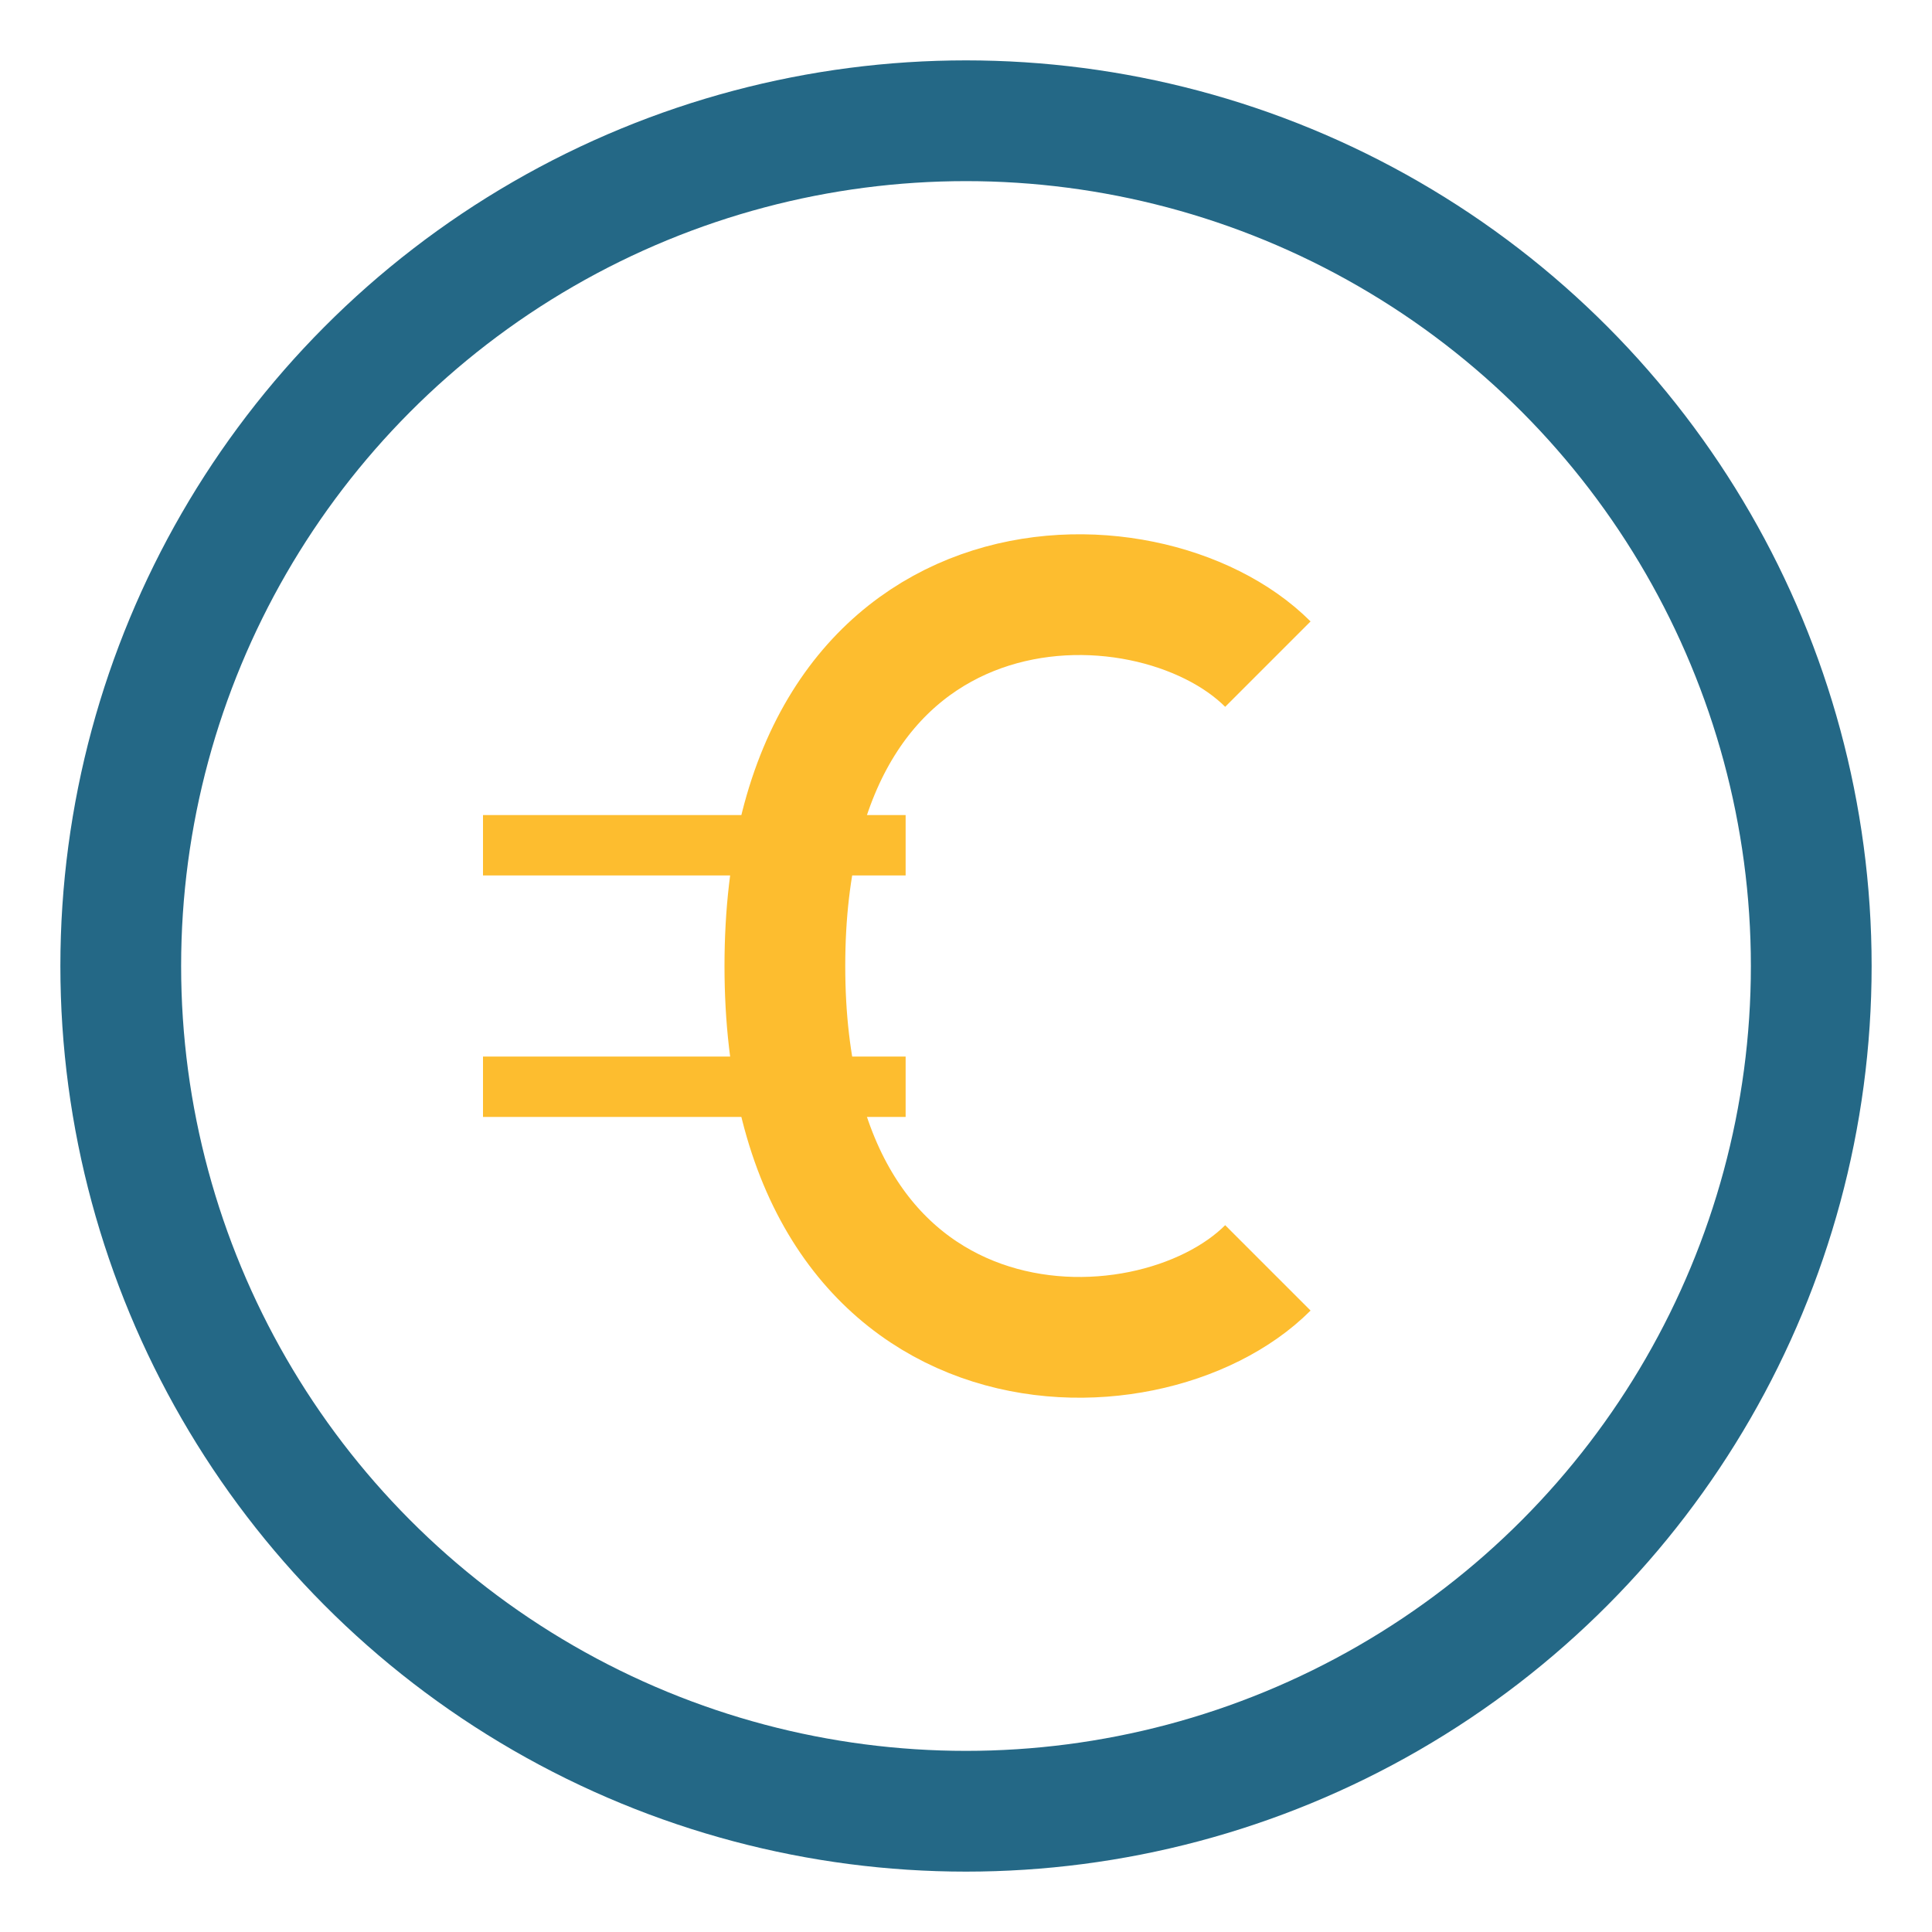
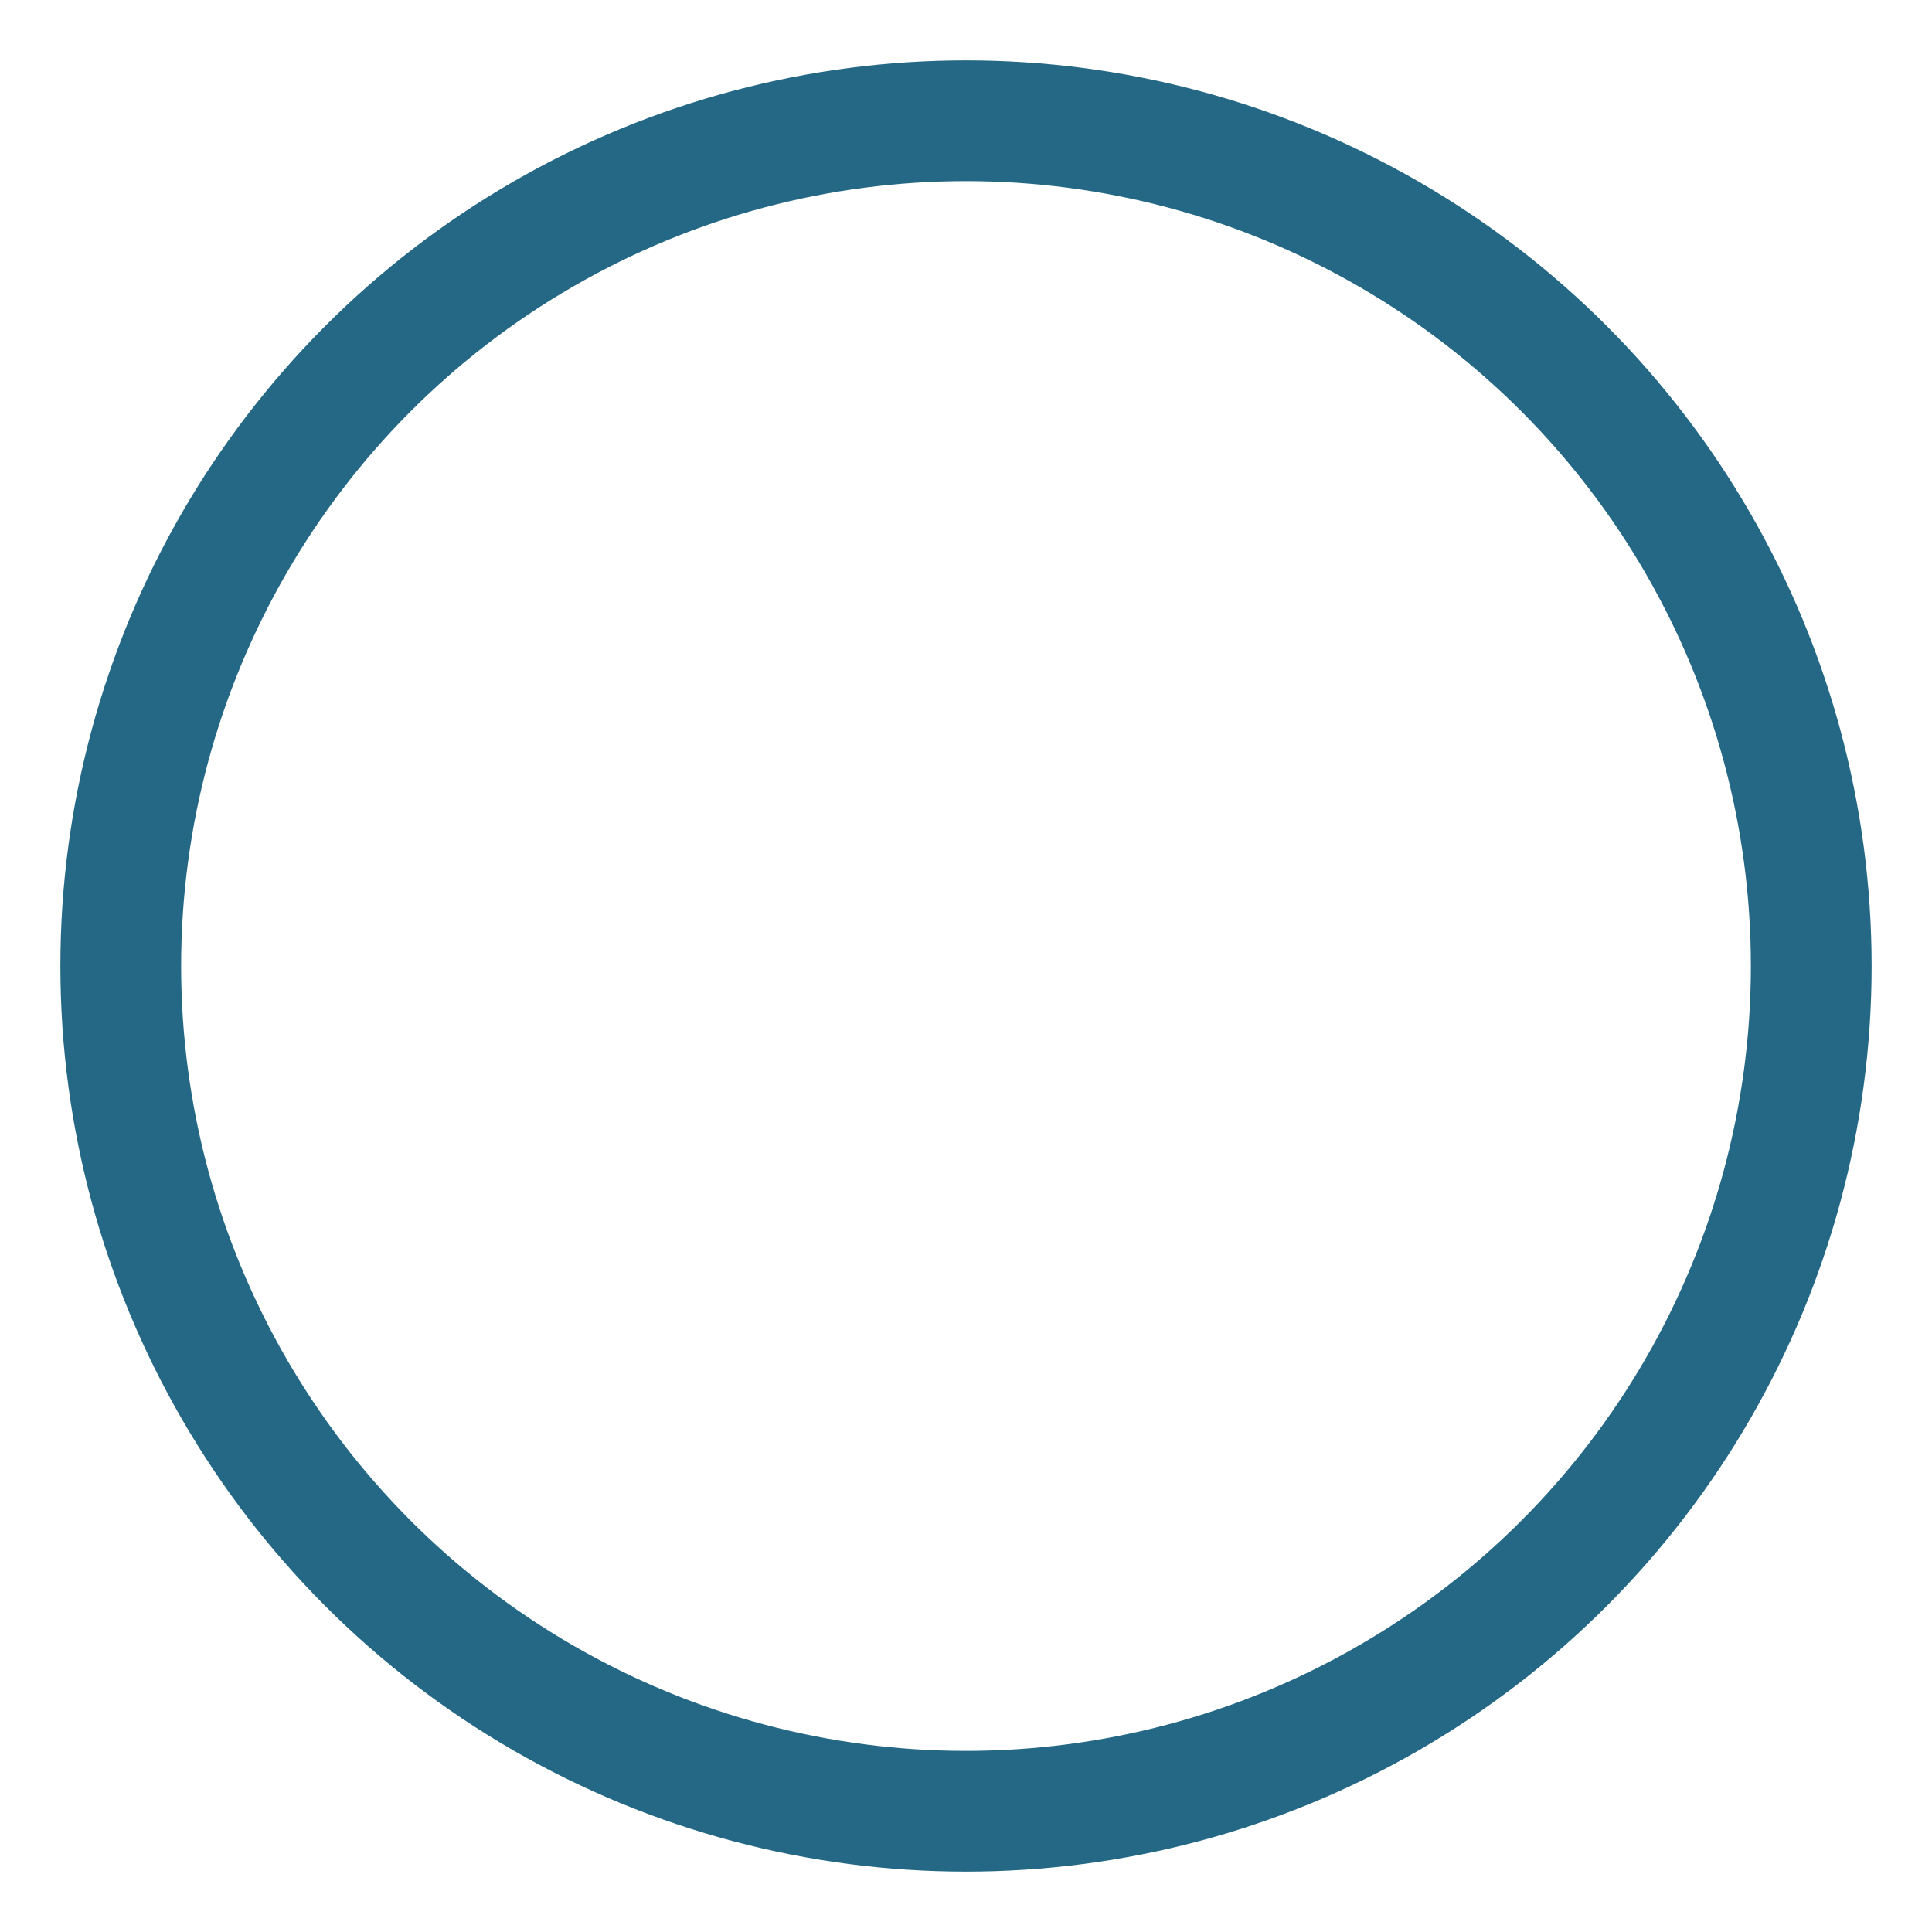
<svg xmlns="http://www.w3.org/2000/svg" width="32" height="32" viewBox="0 0 32 32">
  <circle cx="16" cy="16" r="14" fill="none" stroke="#246886" stroke-width="2" />
-   <path d="M21 11c-2-2-8-2-8 5s6 7 8 5" stroke="#FDBD2F" stroke-width="2" fill="none" />
-   <path d="M8 14h7M8 18h7" stroke="#FDBD2F" stroke-width="1" />
</svg>